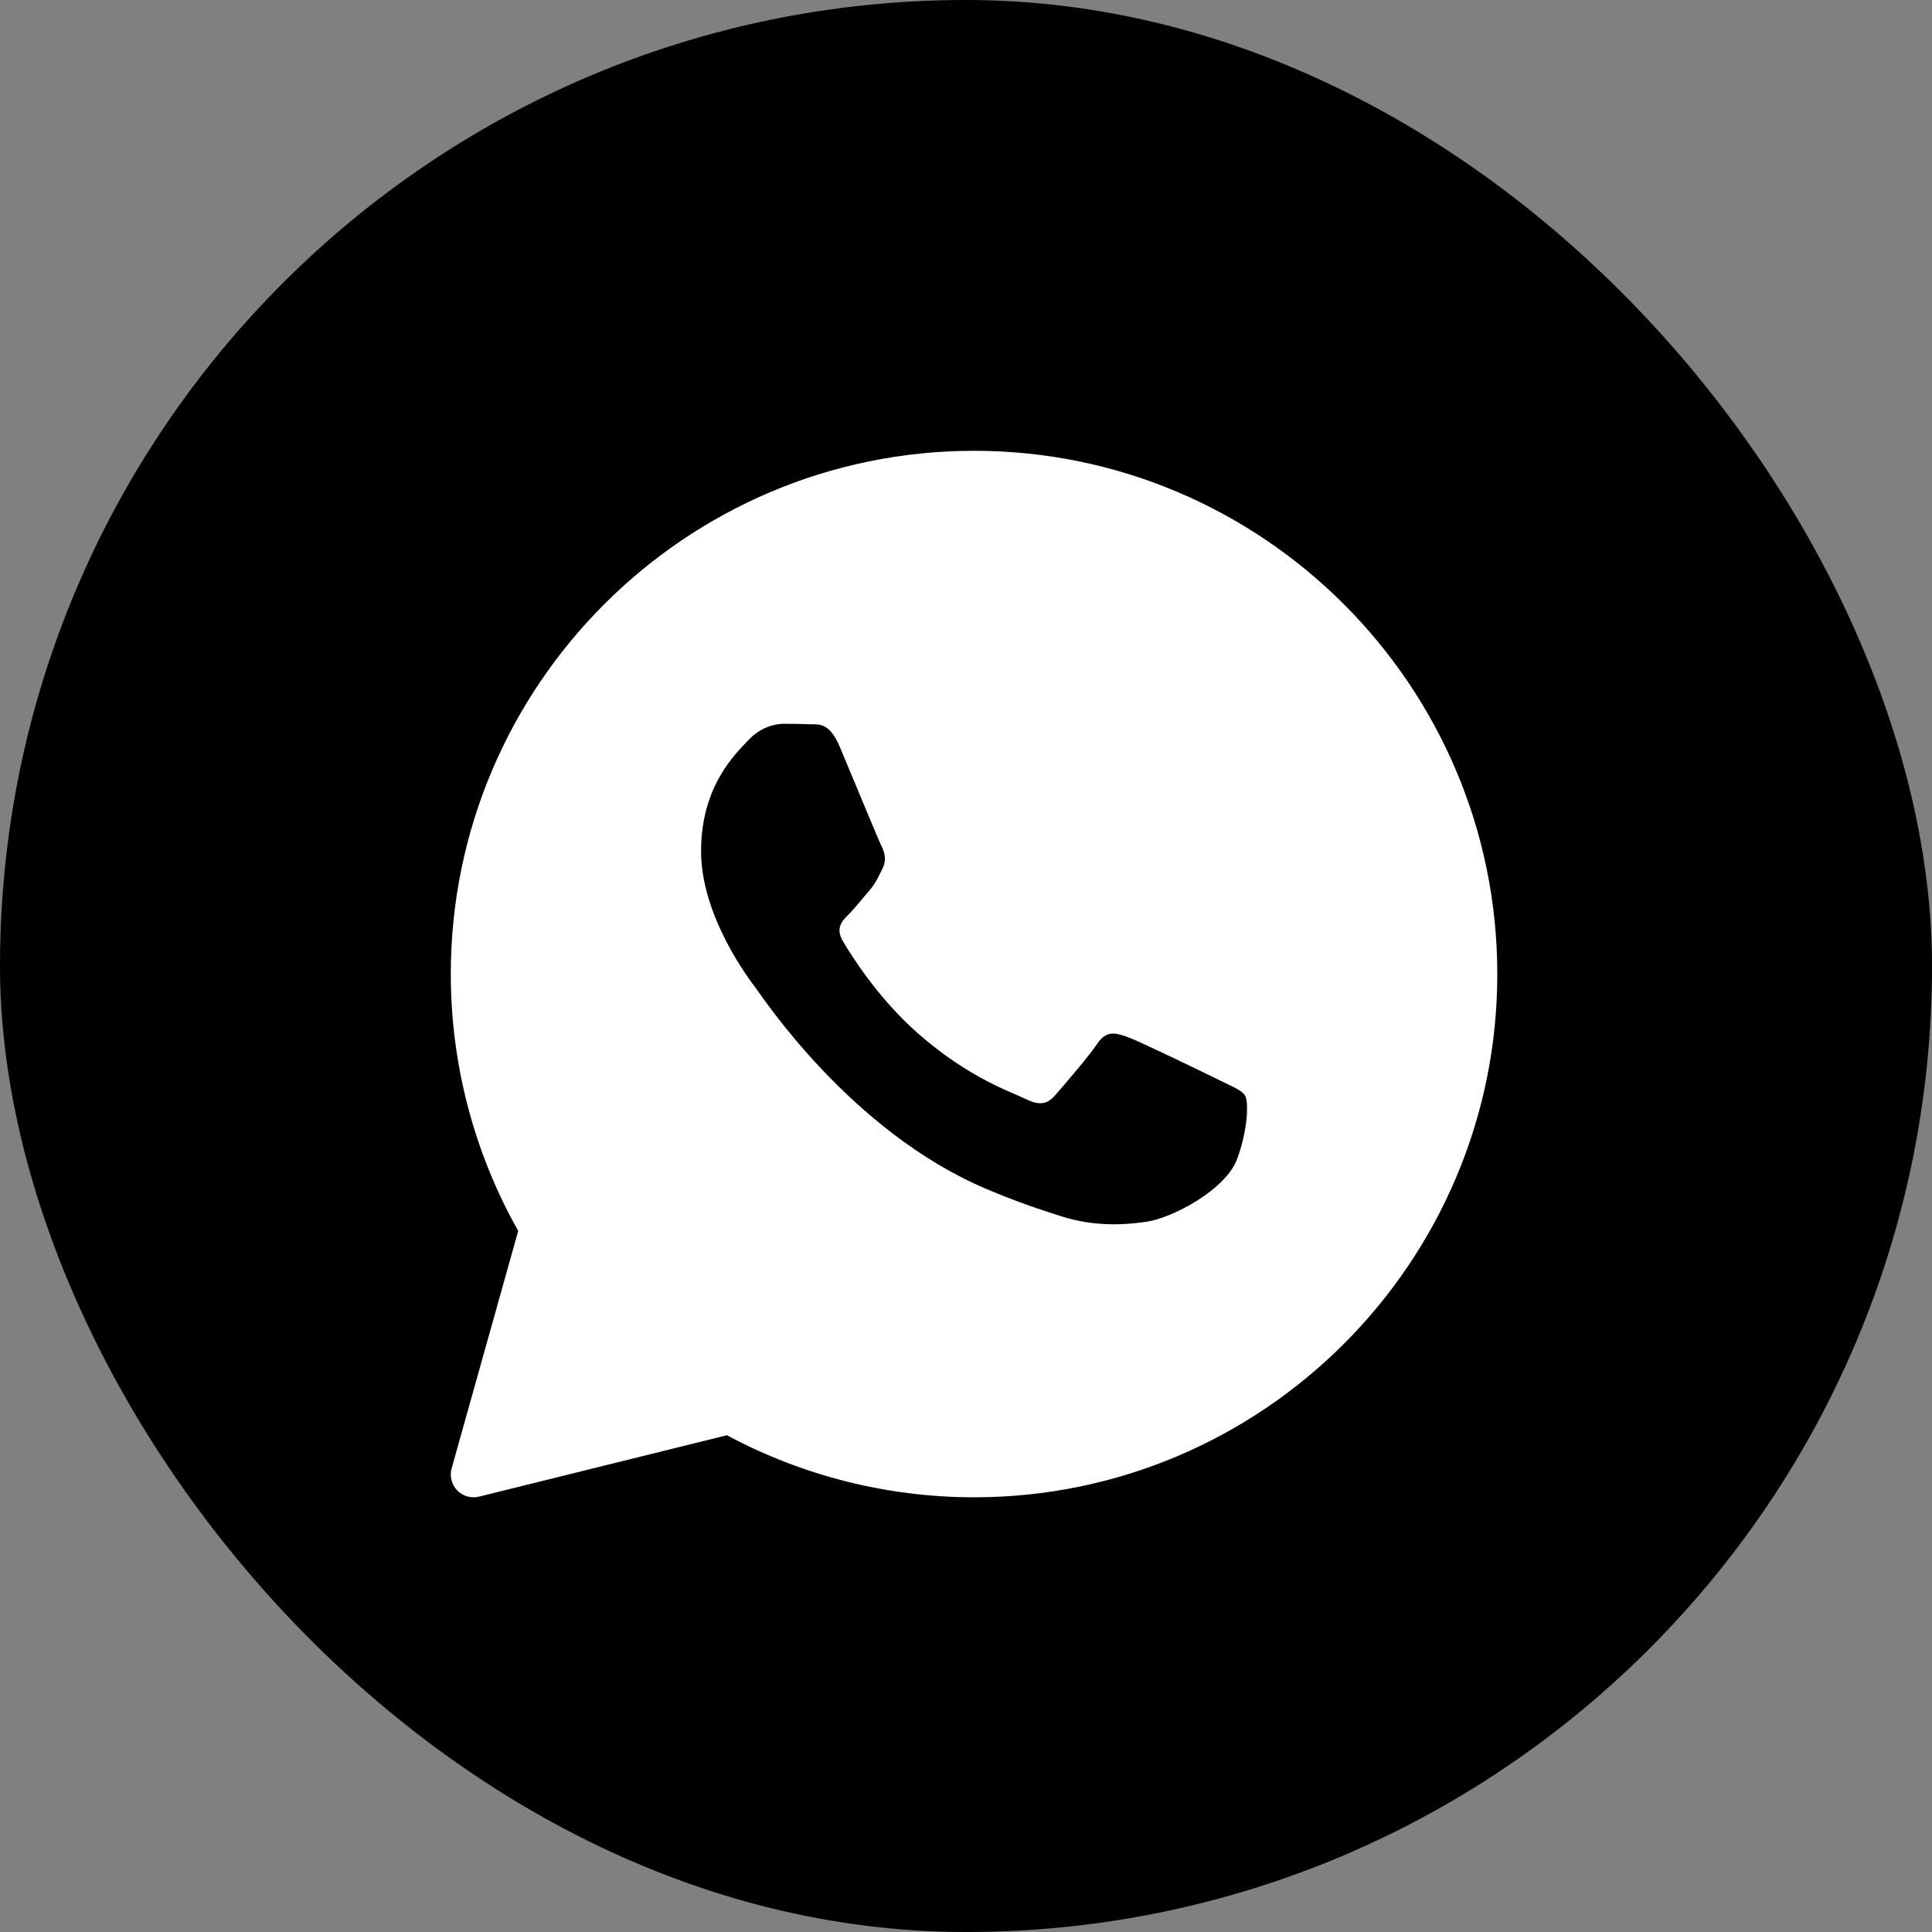
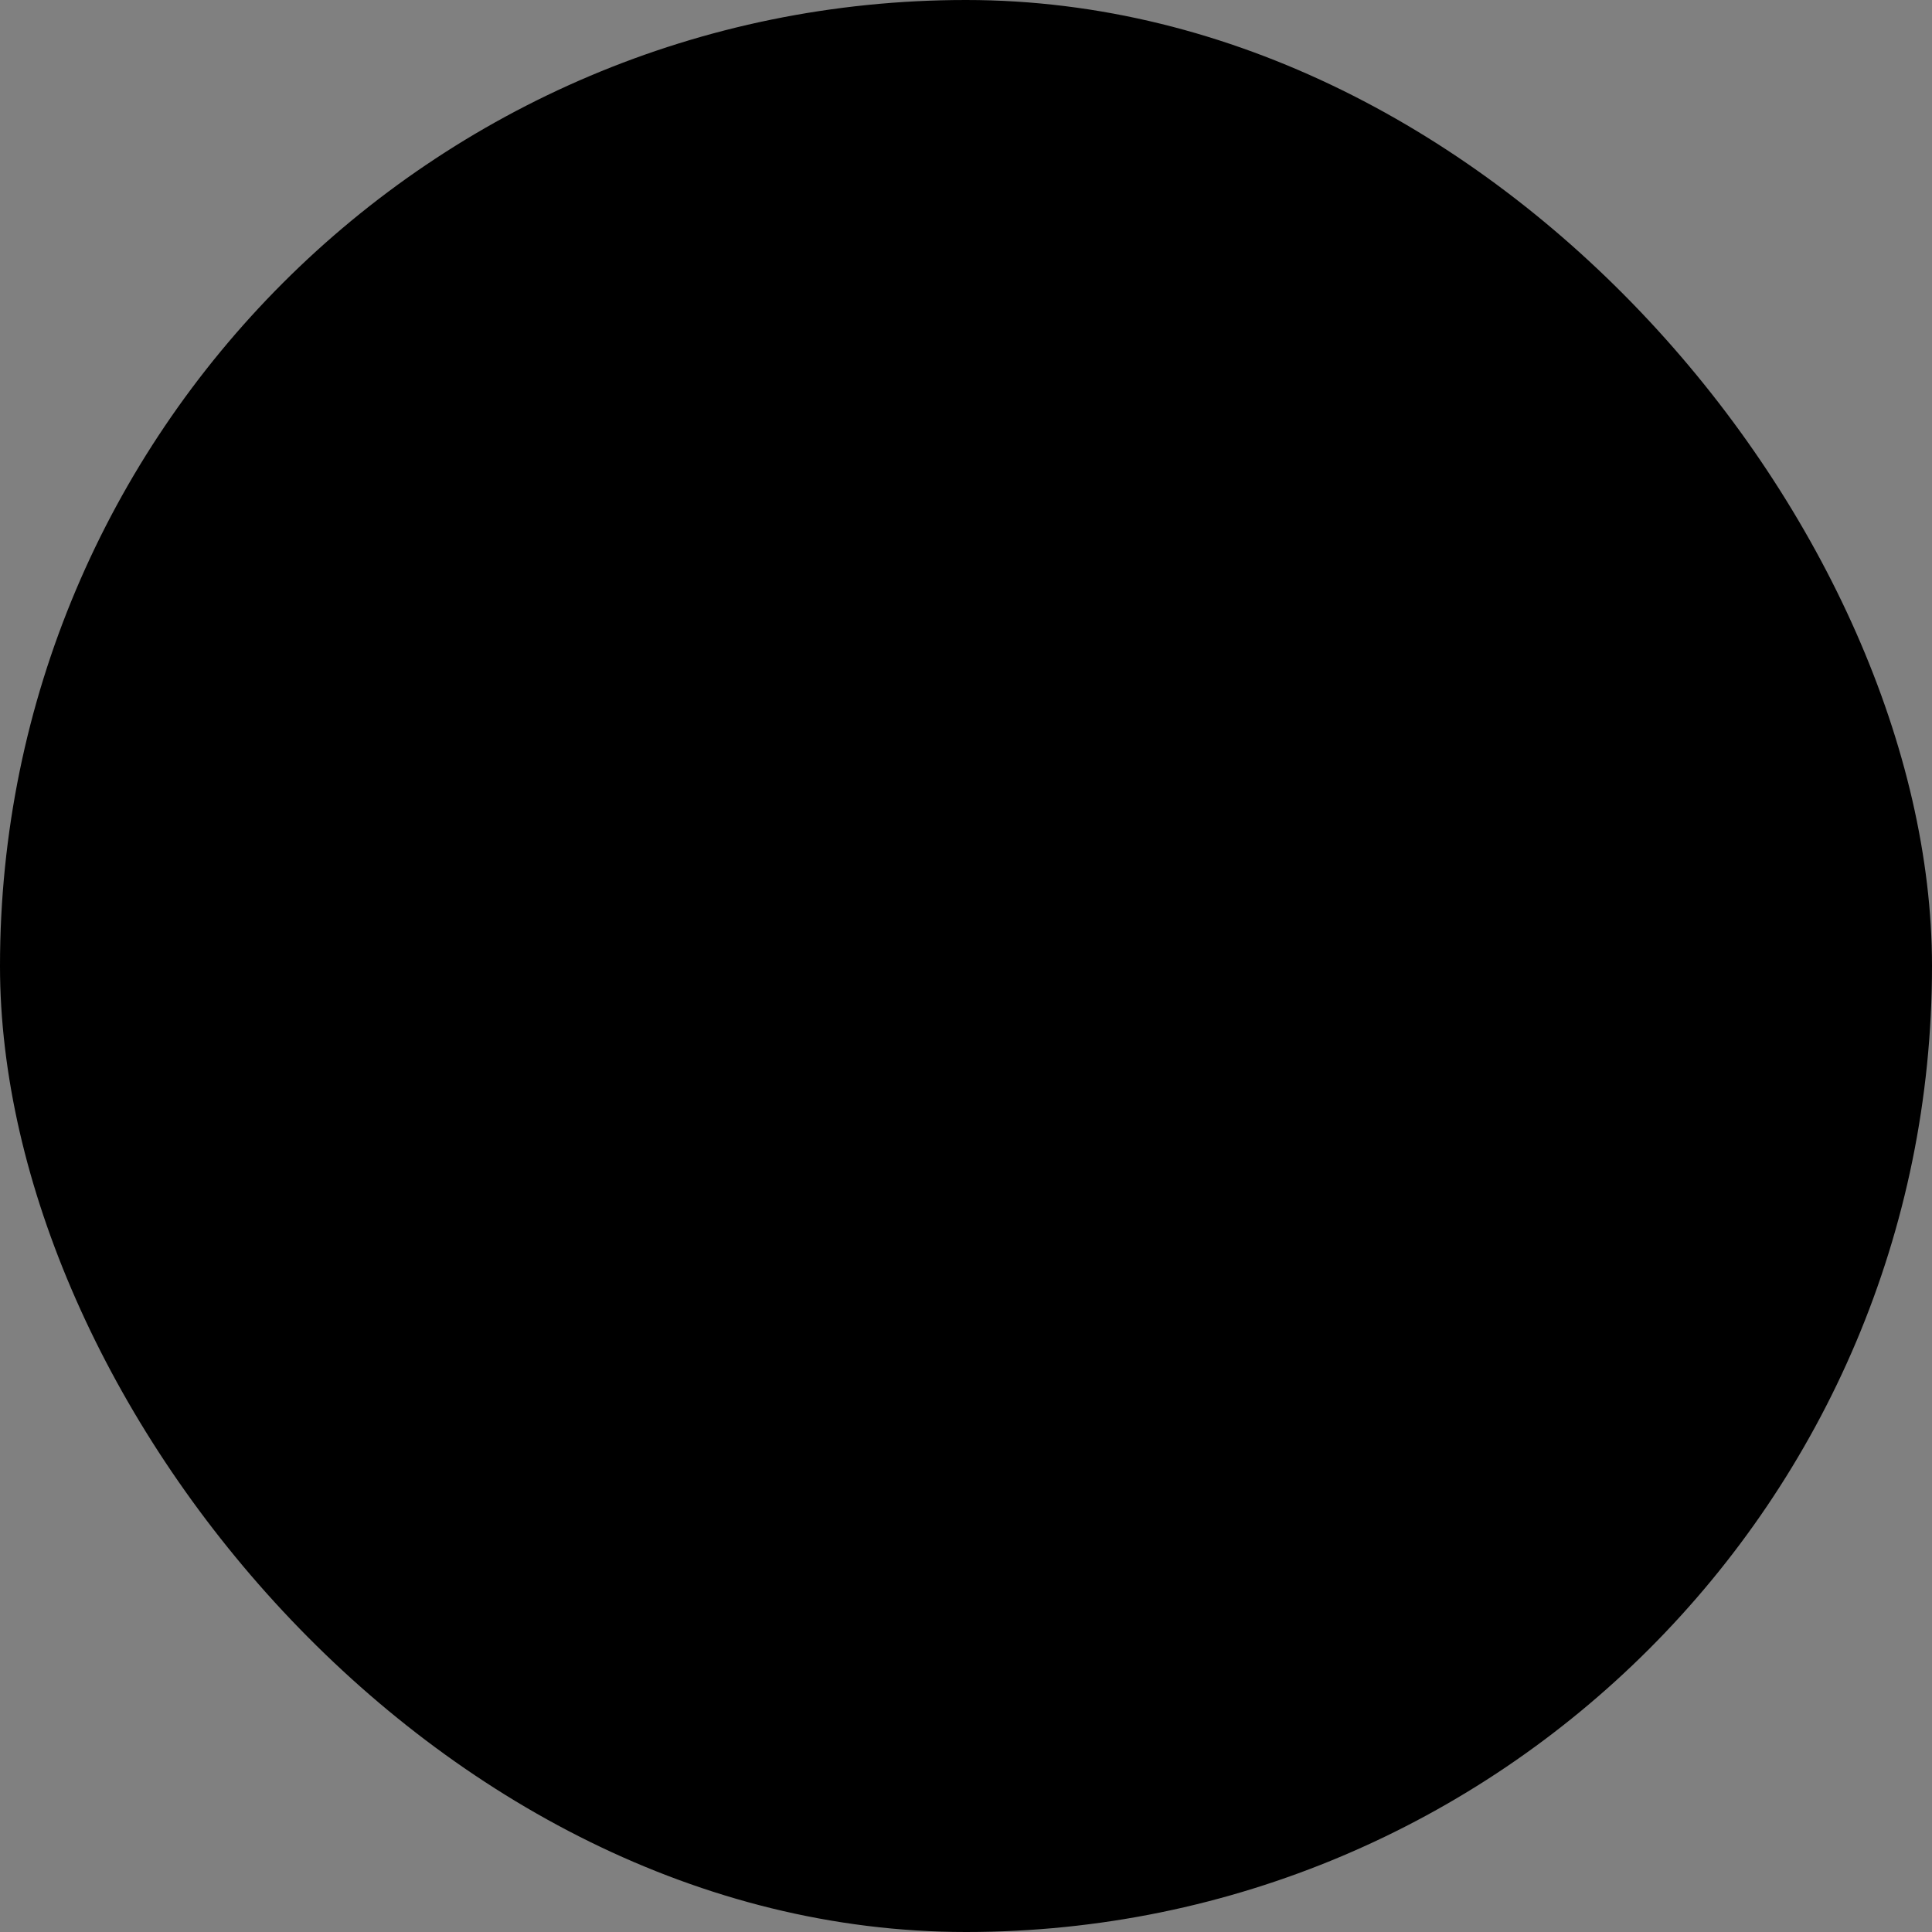
<svg xmlns="http://www.w3.org/2000/svg" width="120" height="120" viewBox="0 0 120 120" fill="none">
  <rect x="0" y="0" width="120" height="120" fill="#808080" stroke="none" />
  <rect width="120" height="120" rx="60" fill="black" />
-   <path d="M60.5 28C42.58 28 28 42.58 28 60.5C28 66.096 29.446 71.598 32.187 76.453L28.052 91.205C27.917 91.69 28.048 92.21 28.399 92.57C28.669 92.849 29.036 93 29.413 93C29.526 93 29.641 92.986 29.752 92.959L45.149 89.145C49.85 91.669 55.145 93 60.5 93C78.42 93 93 78.42 93 60.5C93 42.58 78.42 28 60.5 28ZM76.849 71.968C76.154 73.893 72.819 75.649 71.217 75.885C69.778 76.096 67.958 76.186 65.96 75.559C64.749 75.177 63.195 74.671 61.204 73.822C52.834 70.253 47.369 61.931 46.95 61.382C46.534 60.832 43.544 56.915 43.544 52.861C43.544 48.807 45.699 46.813 46.464 45.988C47.23 45.163 48.133 44.956 48.69 44.956C49.247 44.956 49.802 44.964 50.289 44.986C50.802 45.012 51.491 44.793 52.167 46.401C52.863 48.051 54.531 52.105 54.738 52.519C54.947 52.932 55.085 53.414 54.808 53.963C54.531 54.513 54.393 54.856 53.975 55.338C53.556 55.82 53.099 56.412 52.723 56.782C52.304 57.194 51.871 57.639 52.357 58.464C52.843 59.289 54.517 61.986 56.999 64.171C60.185 66.977 62.874 67.848 63.708 68.26C64.541 68.673 65.029 68.604 65.515 68.054C66.001 67.503 67.601 65.648 68.156 64.824C68.711 64 69.268 64.136 70.034 64.411C70.8 64.685 74.902 66.678 75.736 67.09C76.569 67.503 77.126 67.709 77.335 68.053C77.544 68.395 77.544 70.045 76.849 71.968Z" fill="white" />
</svg>